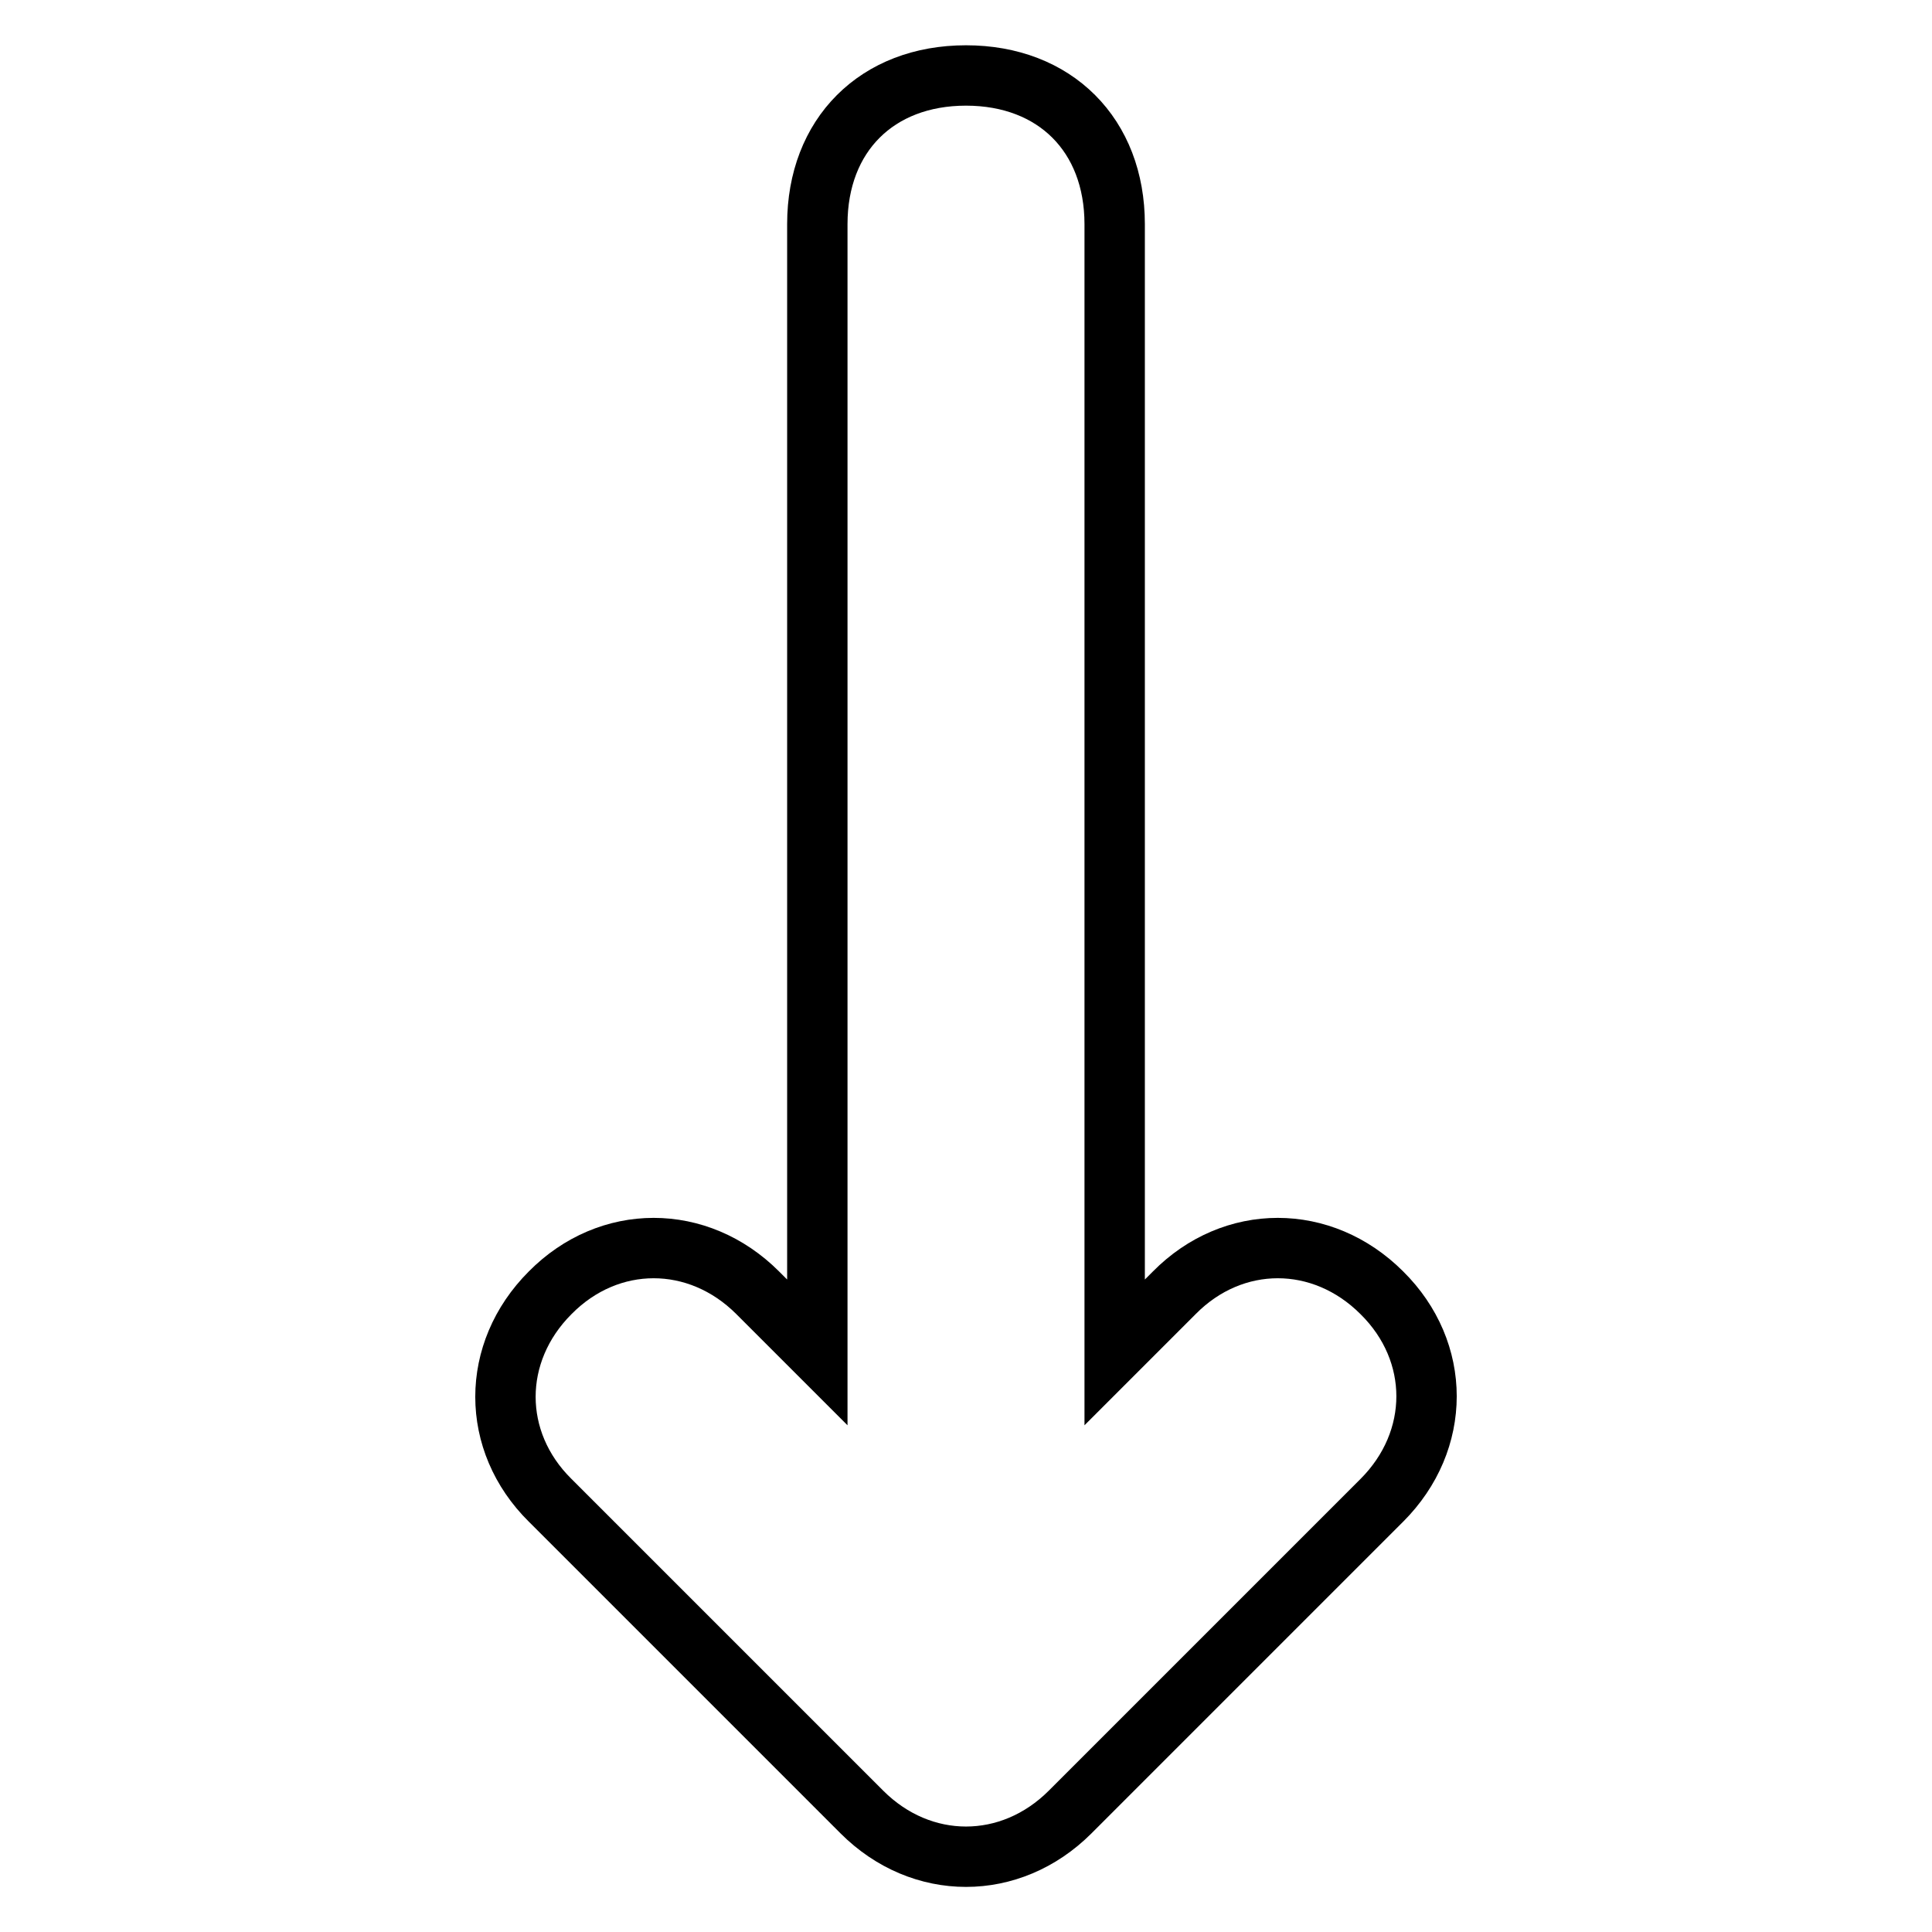
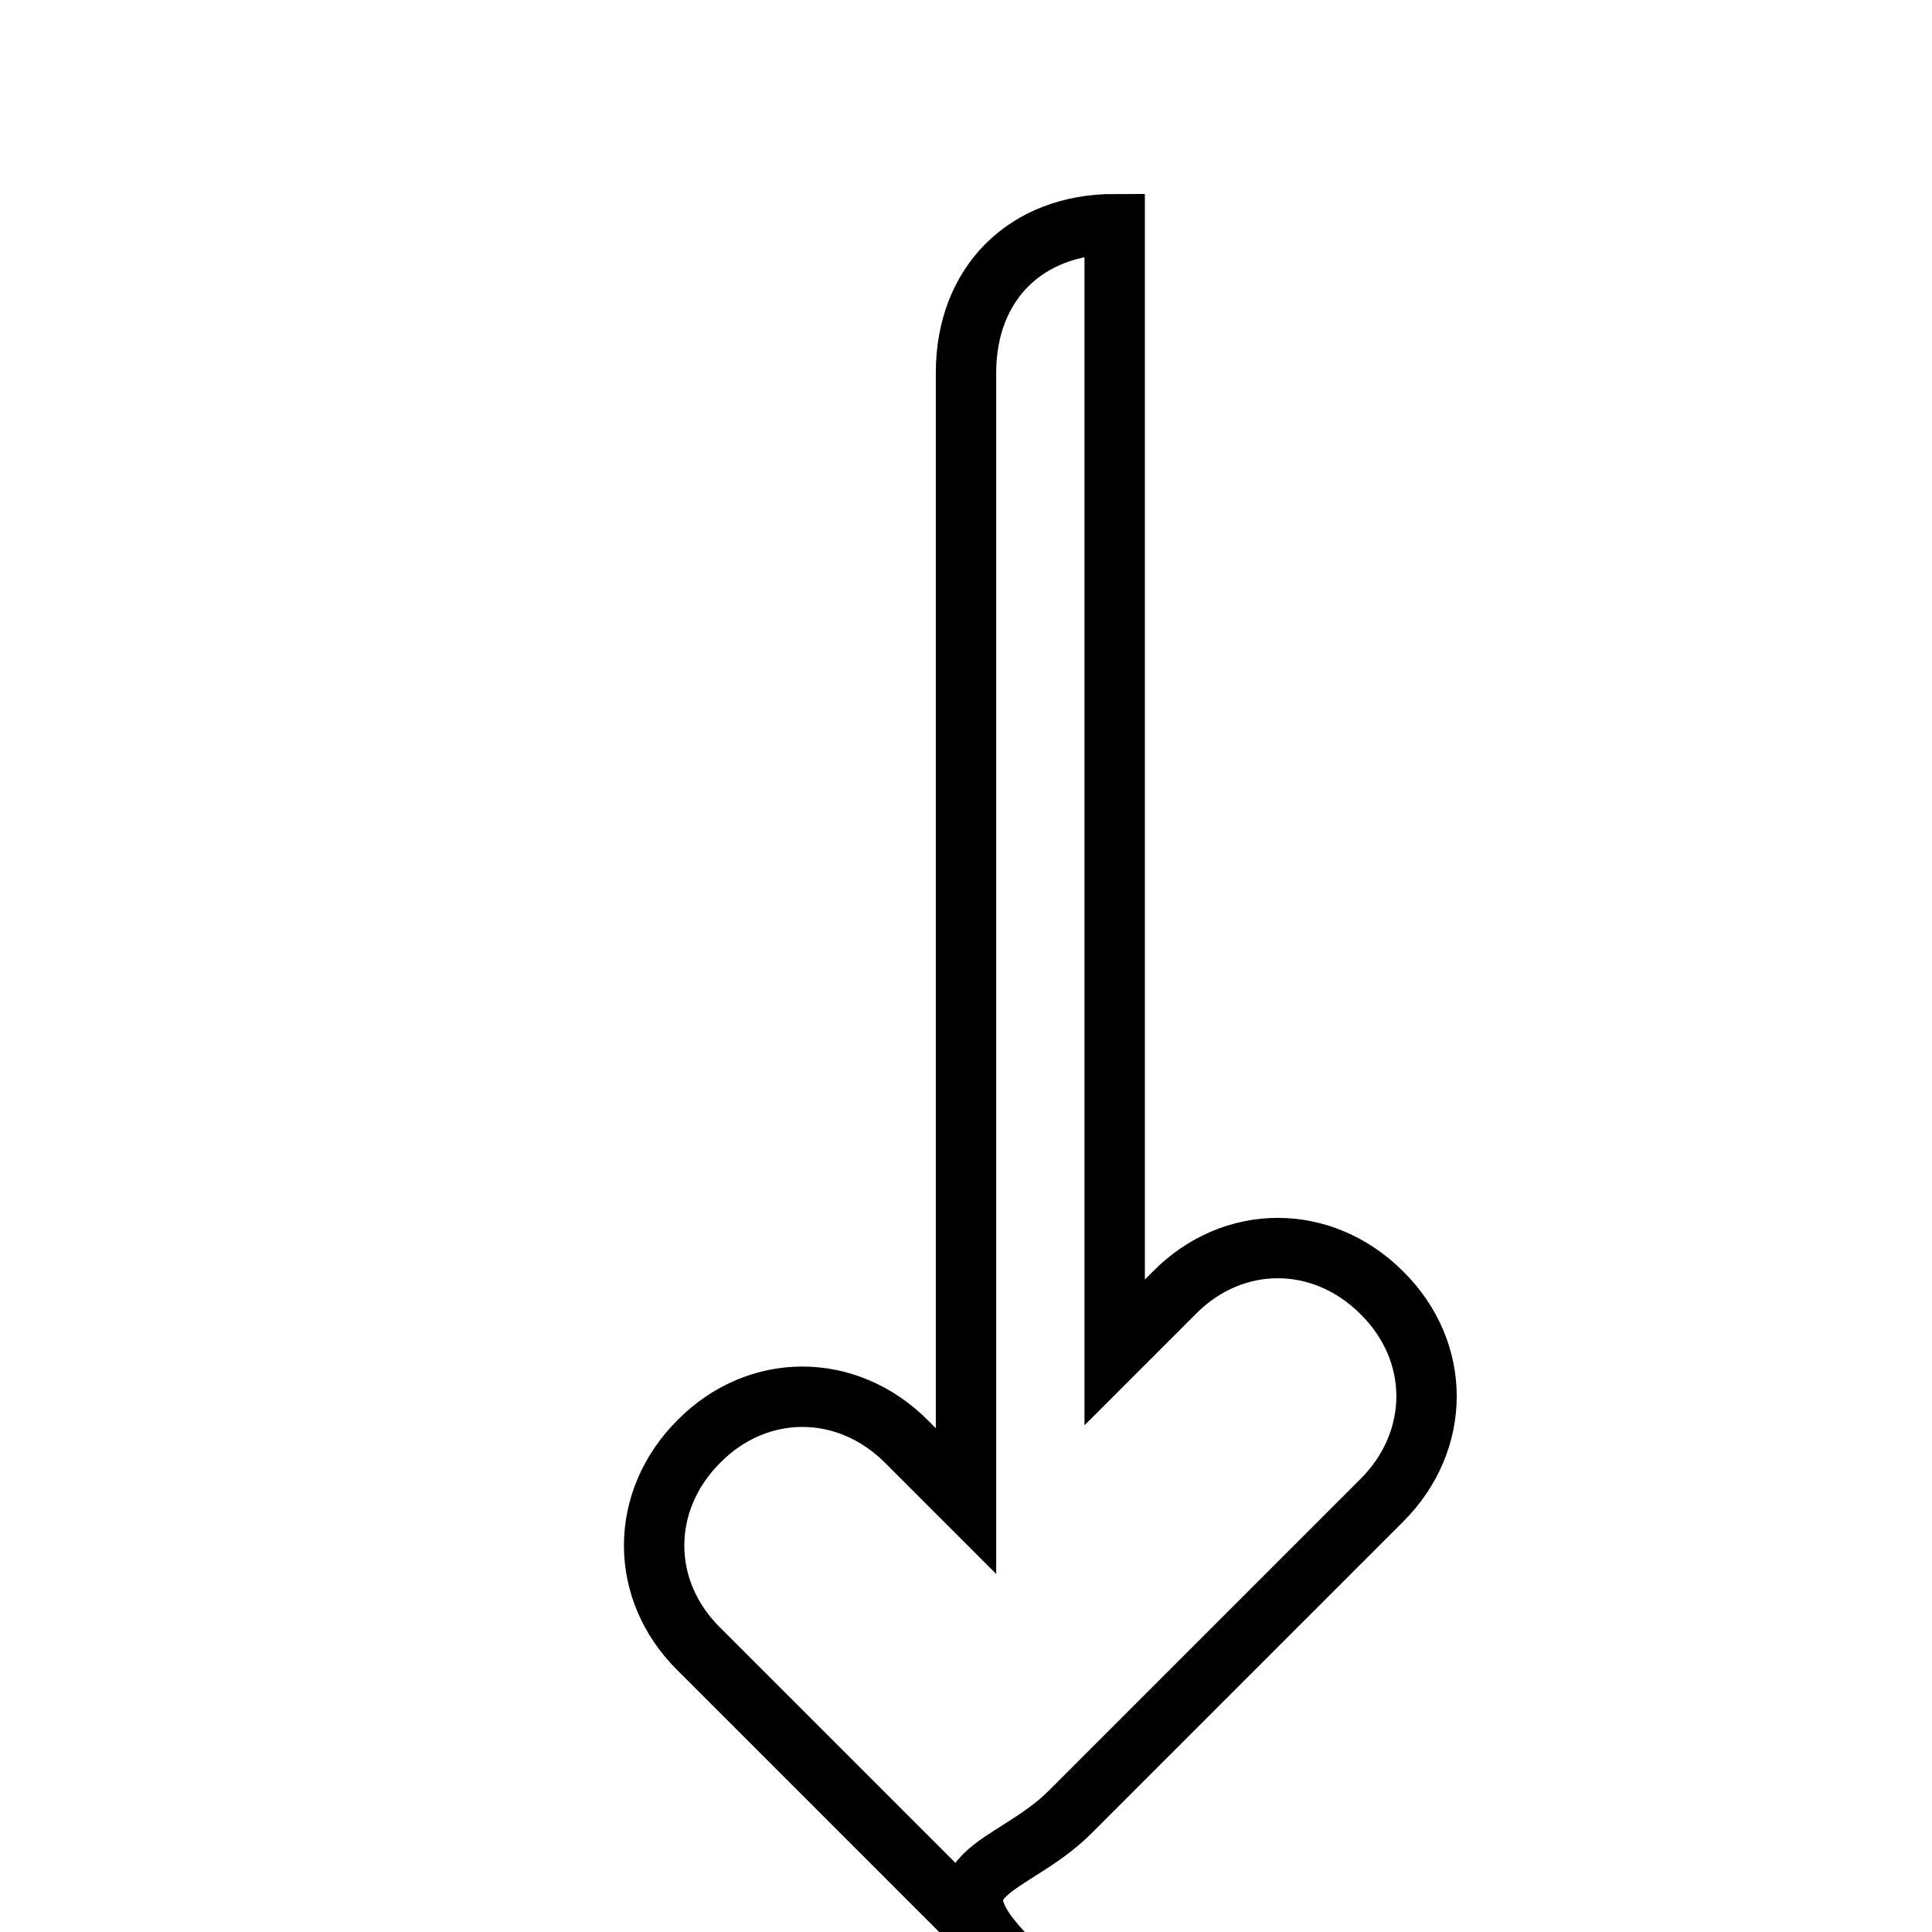
<svg xmlns="http://www.w3.org/2000/svg" version="1.1" x="0px" y="0px" viewBox="0 0 256 256" enable-background="new 0 0 256 256" xml:space="preserve">
  <g>
-     <path stroke-width="8" fill-opacity="0" stroke="#000000" d="M141.8,240.1l41.3-41.3c7.9-7.9,7.9-19.7,0-27.5c-7.9-7.9-19.7-7.9-27.5,0l-7.9,7.9V29.7 c0-11.8-7.9-19.7-19.7-19.7c-11.8,0-19.7,7.9-19.7,19.7v149.5l-7.9-7.9c-7.9-7.9-19.7-7.9-27.5,0c-7.9,7.9-7.9,19.7,0,27.5 l41.3,41.3C122.1,248,133.9,248,141.8,240.1z" />
+     <path stroke-width="8" fill-opacity="0" stroke="#000000" d="M141.8,240.1l41.3-41.3c7.9-7.9,7.9-19.7,0-27.5c-7.9-7.9-19.7-7.9-27.5,0l-7.9,7.9V29.7 c-11.8,0-19.7,7.9-19.7,19.7v149.5l-7.9-7.9c-7.9-7.9-19.7-7.9-27.5,0c-7.9,7.9-7.9,19.7,0,27.5 l41.3,41.3C122.1,248,133.9,248,141.8,240.1z" />
  </g>
</svg>